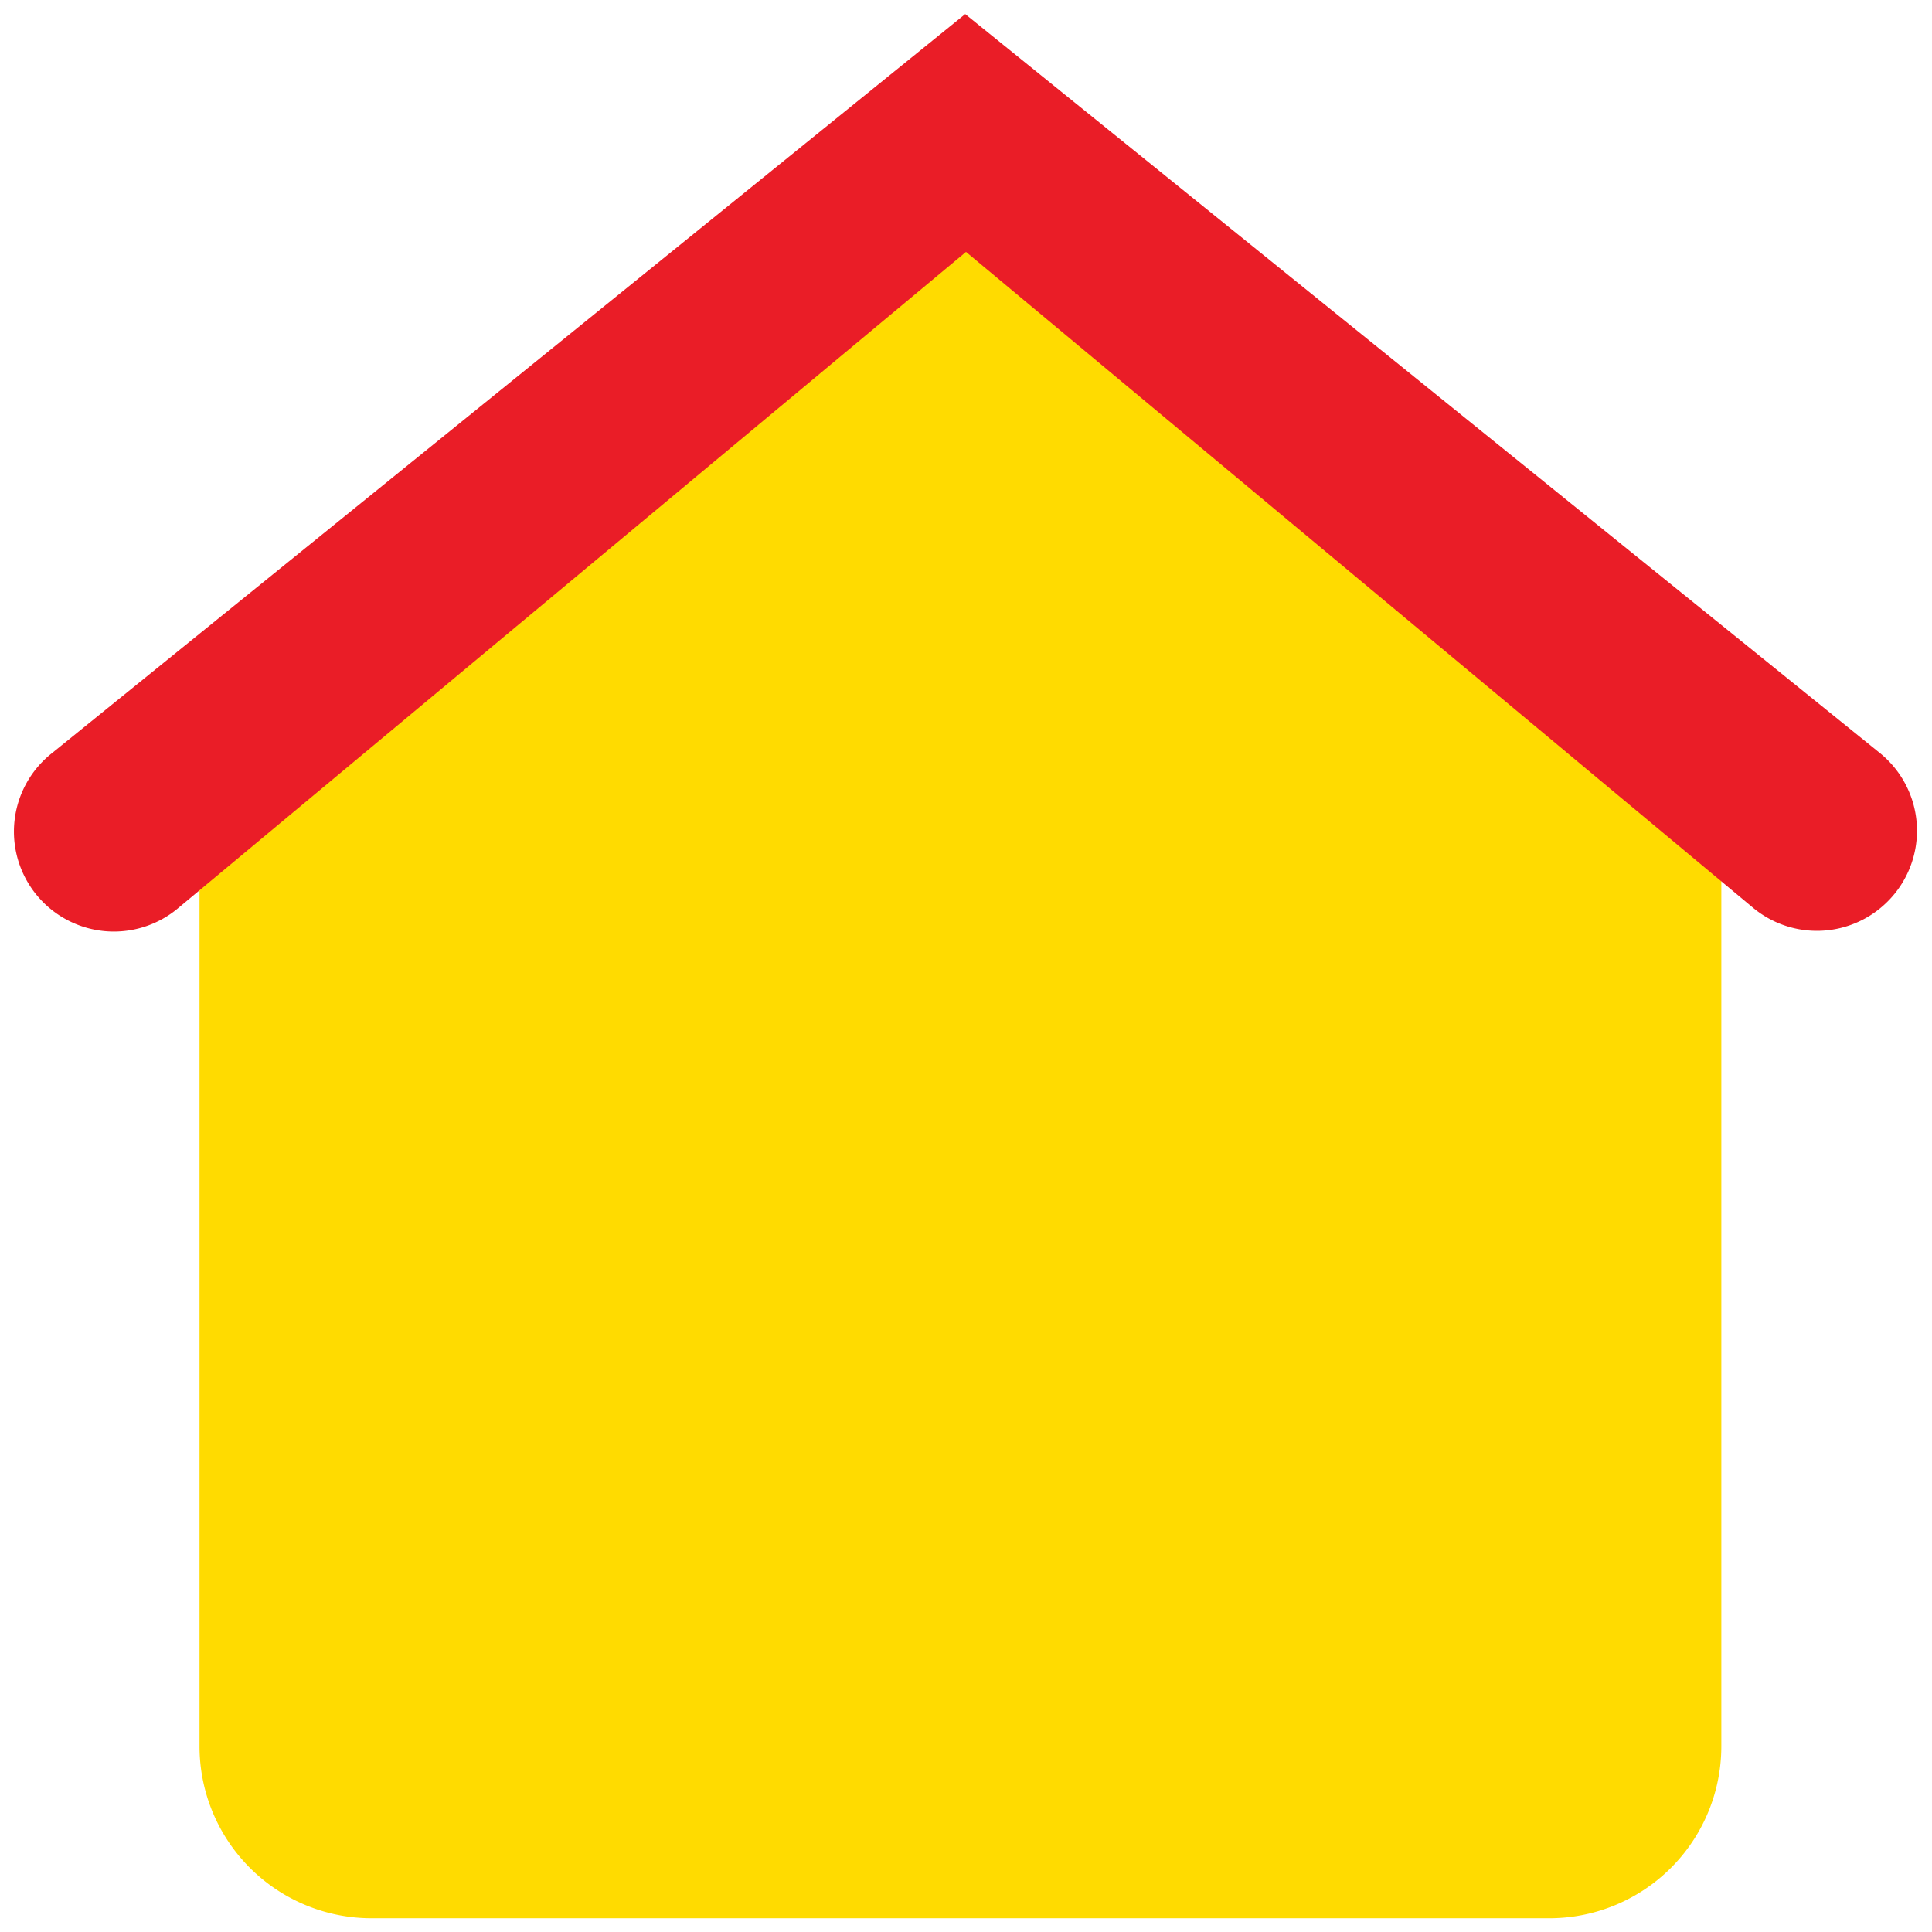
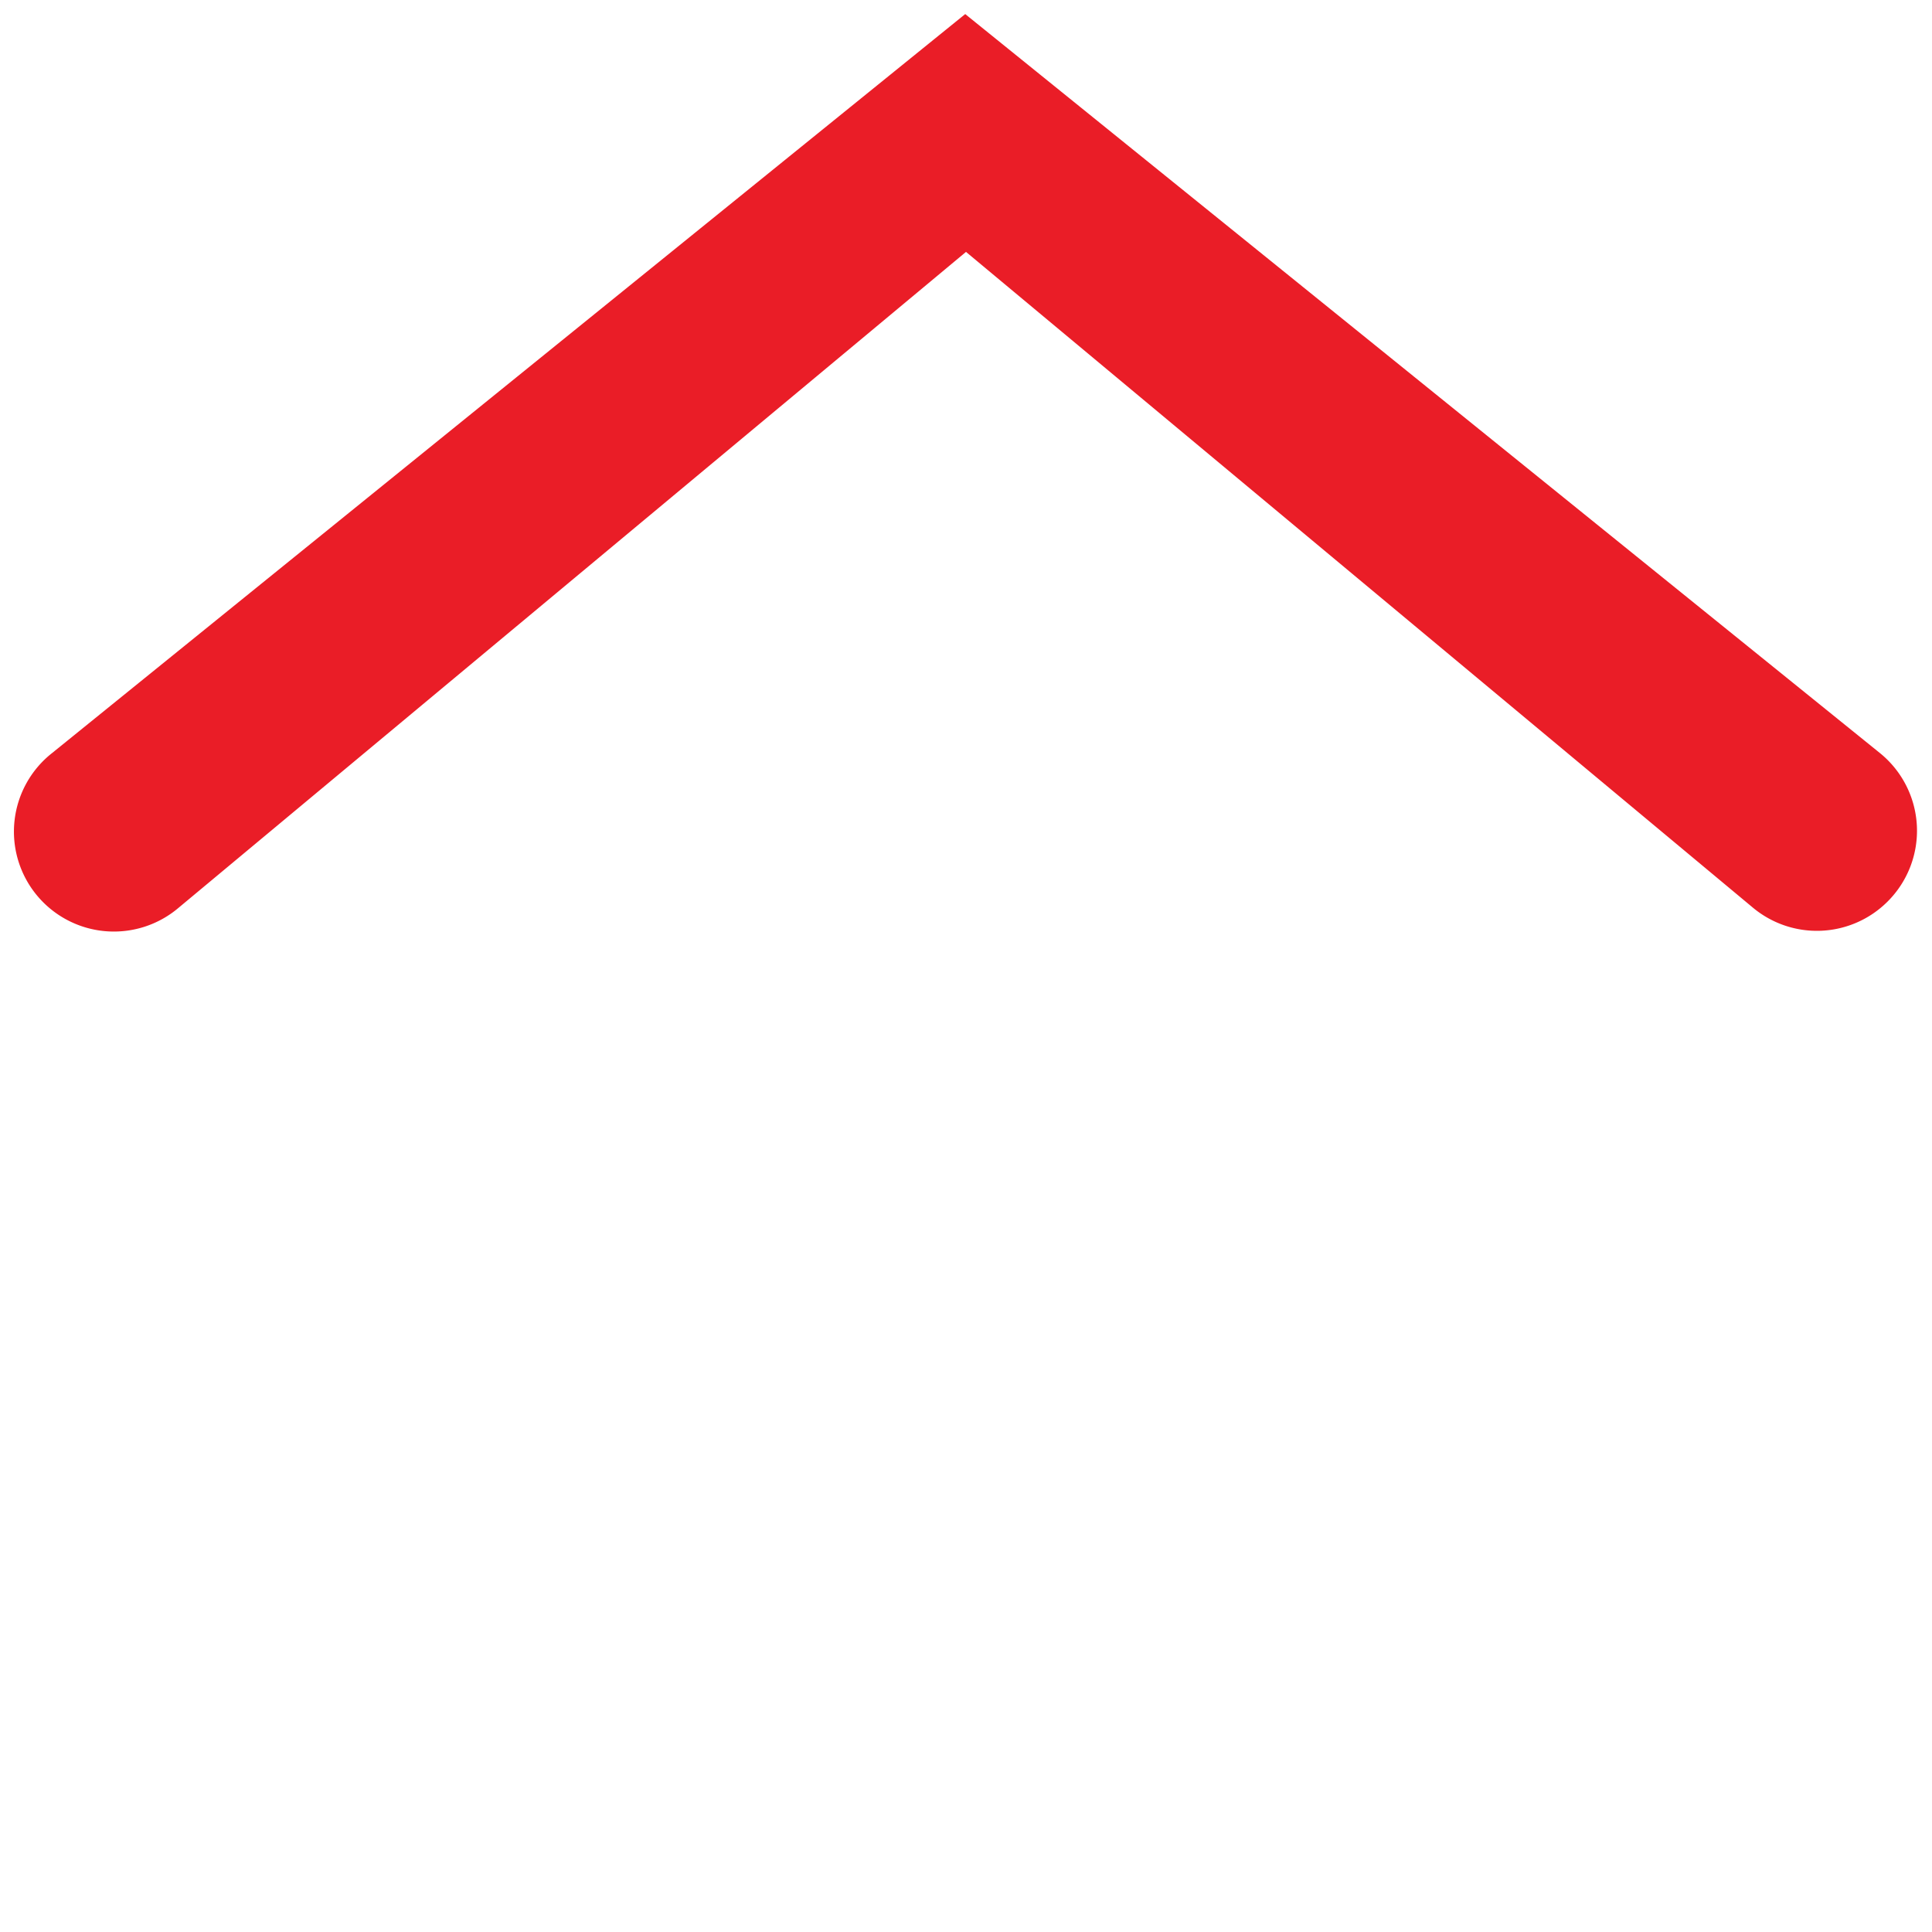
<svg xmlns="http://www.w3.org/2000/svg" width="52" height="52" viewBox="0 0 52 52">
-   <path fill="#ffdb00" d="M5.37 22.04v24.95A4.63 4.63 0 0 0 10 51.63h31.7a4.63 4.63 0 0 0 4.63-4.64V22.04a4.63 4.63 0 0 0-1.8-3.66L25.84 3.84 7.14 18.38a4.63 4.63 0 0 0-1.78 3.66" data-name="Tracé 6471" />
  <path fill="#ea1d27" d="M25.99.37 1.4 20.27a2.69 2.69 0 1 0 3.41 4.16L26 6.78l21.18 17.65a2.69 2.69 0 0 0 3.62-.16 2.69 2.69 0 0 0-.2-4L25.98.38z" data-name="Tracé 6472" />
</svg>